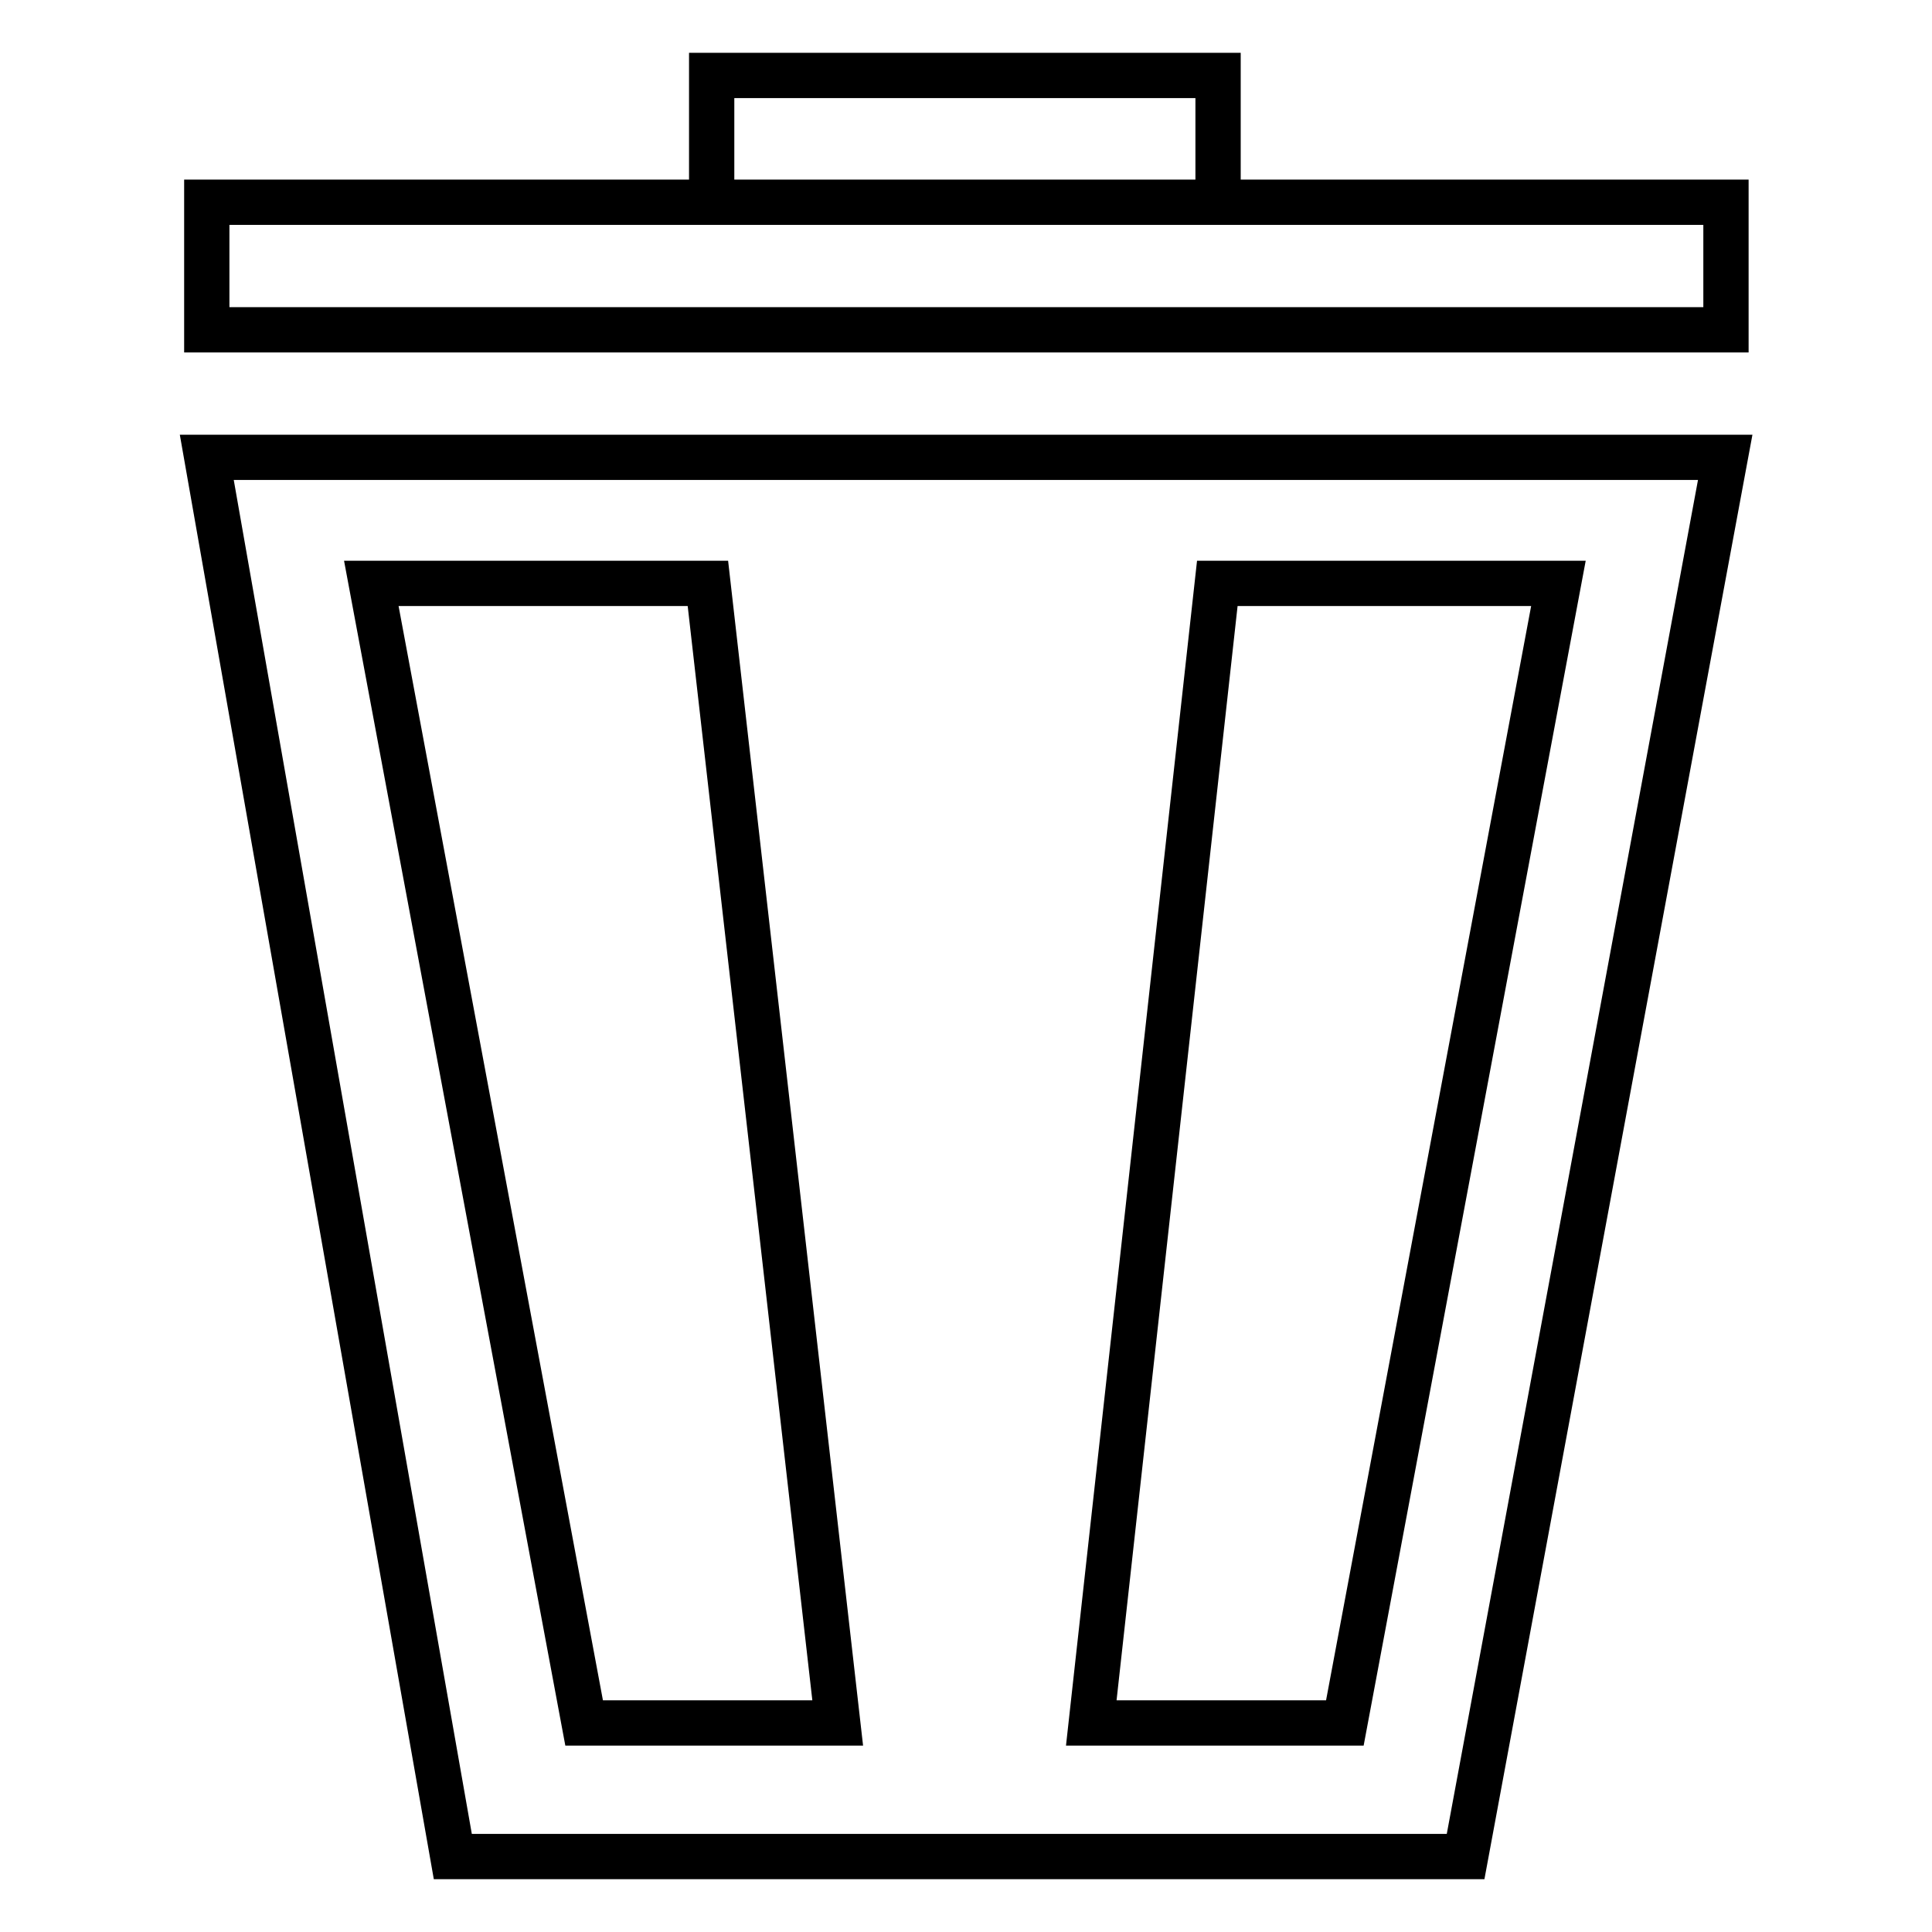
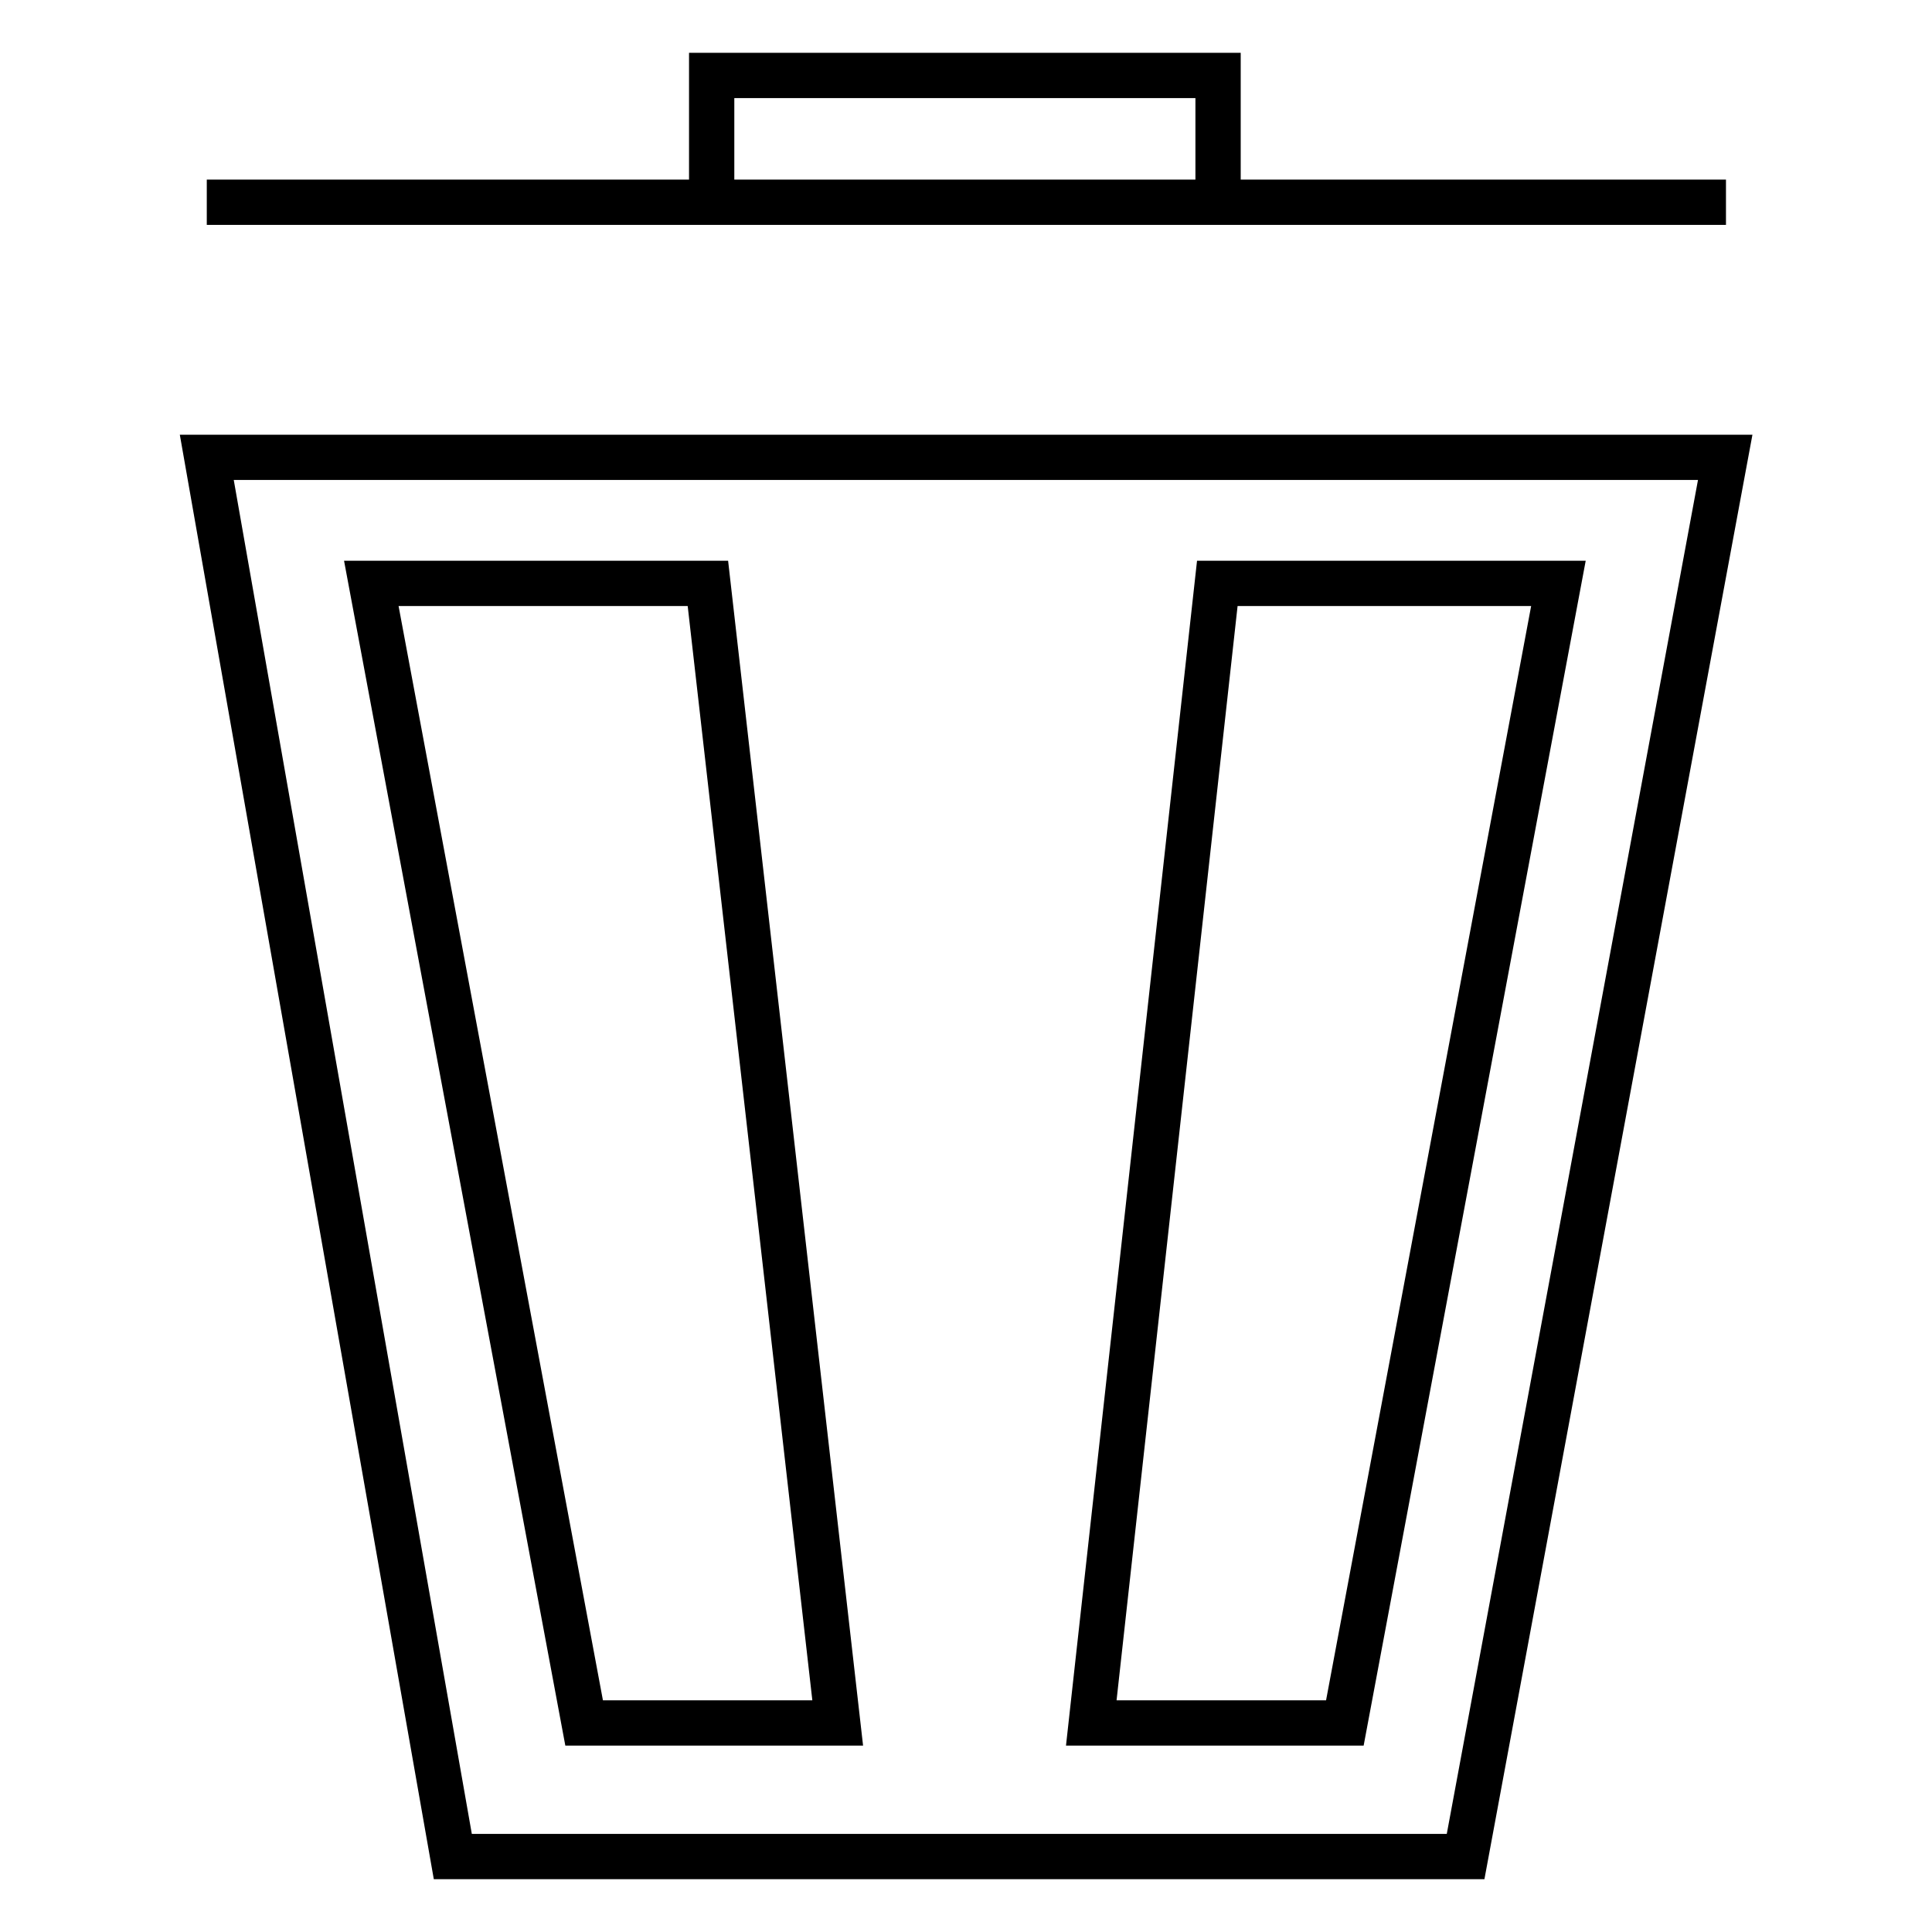
<svg xmlns="http://www.w3.org/2000/svg" version="1.1" x="0px" y="0px" viewBox="0 0 256 256" enable-background="new 0 0 256 256" xml:space="preserve">
  <g>
-     <path stroke-width="6" fill-opacity="0" stroke="#000000" d="M228.6,60.6L194.2,246H60L27.4,60.6H228.6z M49.2,77.3l28.2,151H111l-17.2-151H49.2z M161.3,77.3l-16.7,151 h33.6l28.3-151H161.3z M27.4,26.8h201.3v16.9H27.4V26.8L27.4,26.8z M94.3,10h67.1v16.8H94.3V10z" />
+     <path stroke-width="6" fill-opacity="0" stroke="#000000" d="M228.6,60.6L194.2,246H60L27.4,60.6H228.6z M49.2,77.3l28.2,151H111l-17.2-151H49.2z M161.3,77.3l-16.7,151 h33.6l28.3-151H161.3z M27.4,26.8h201.3H27.4V26.8L27.4,26.8z M94.3,10h67.1v16.8H94.3V10z" />
  </g>
</svg>